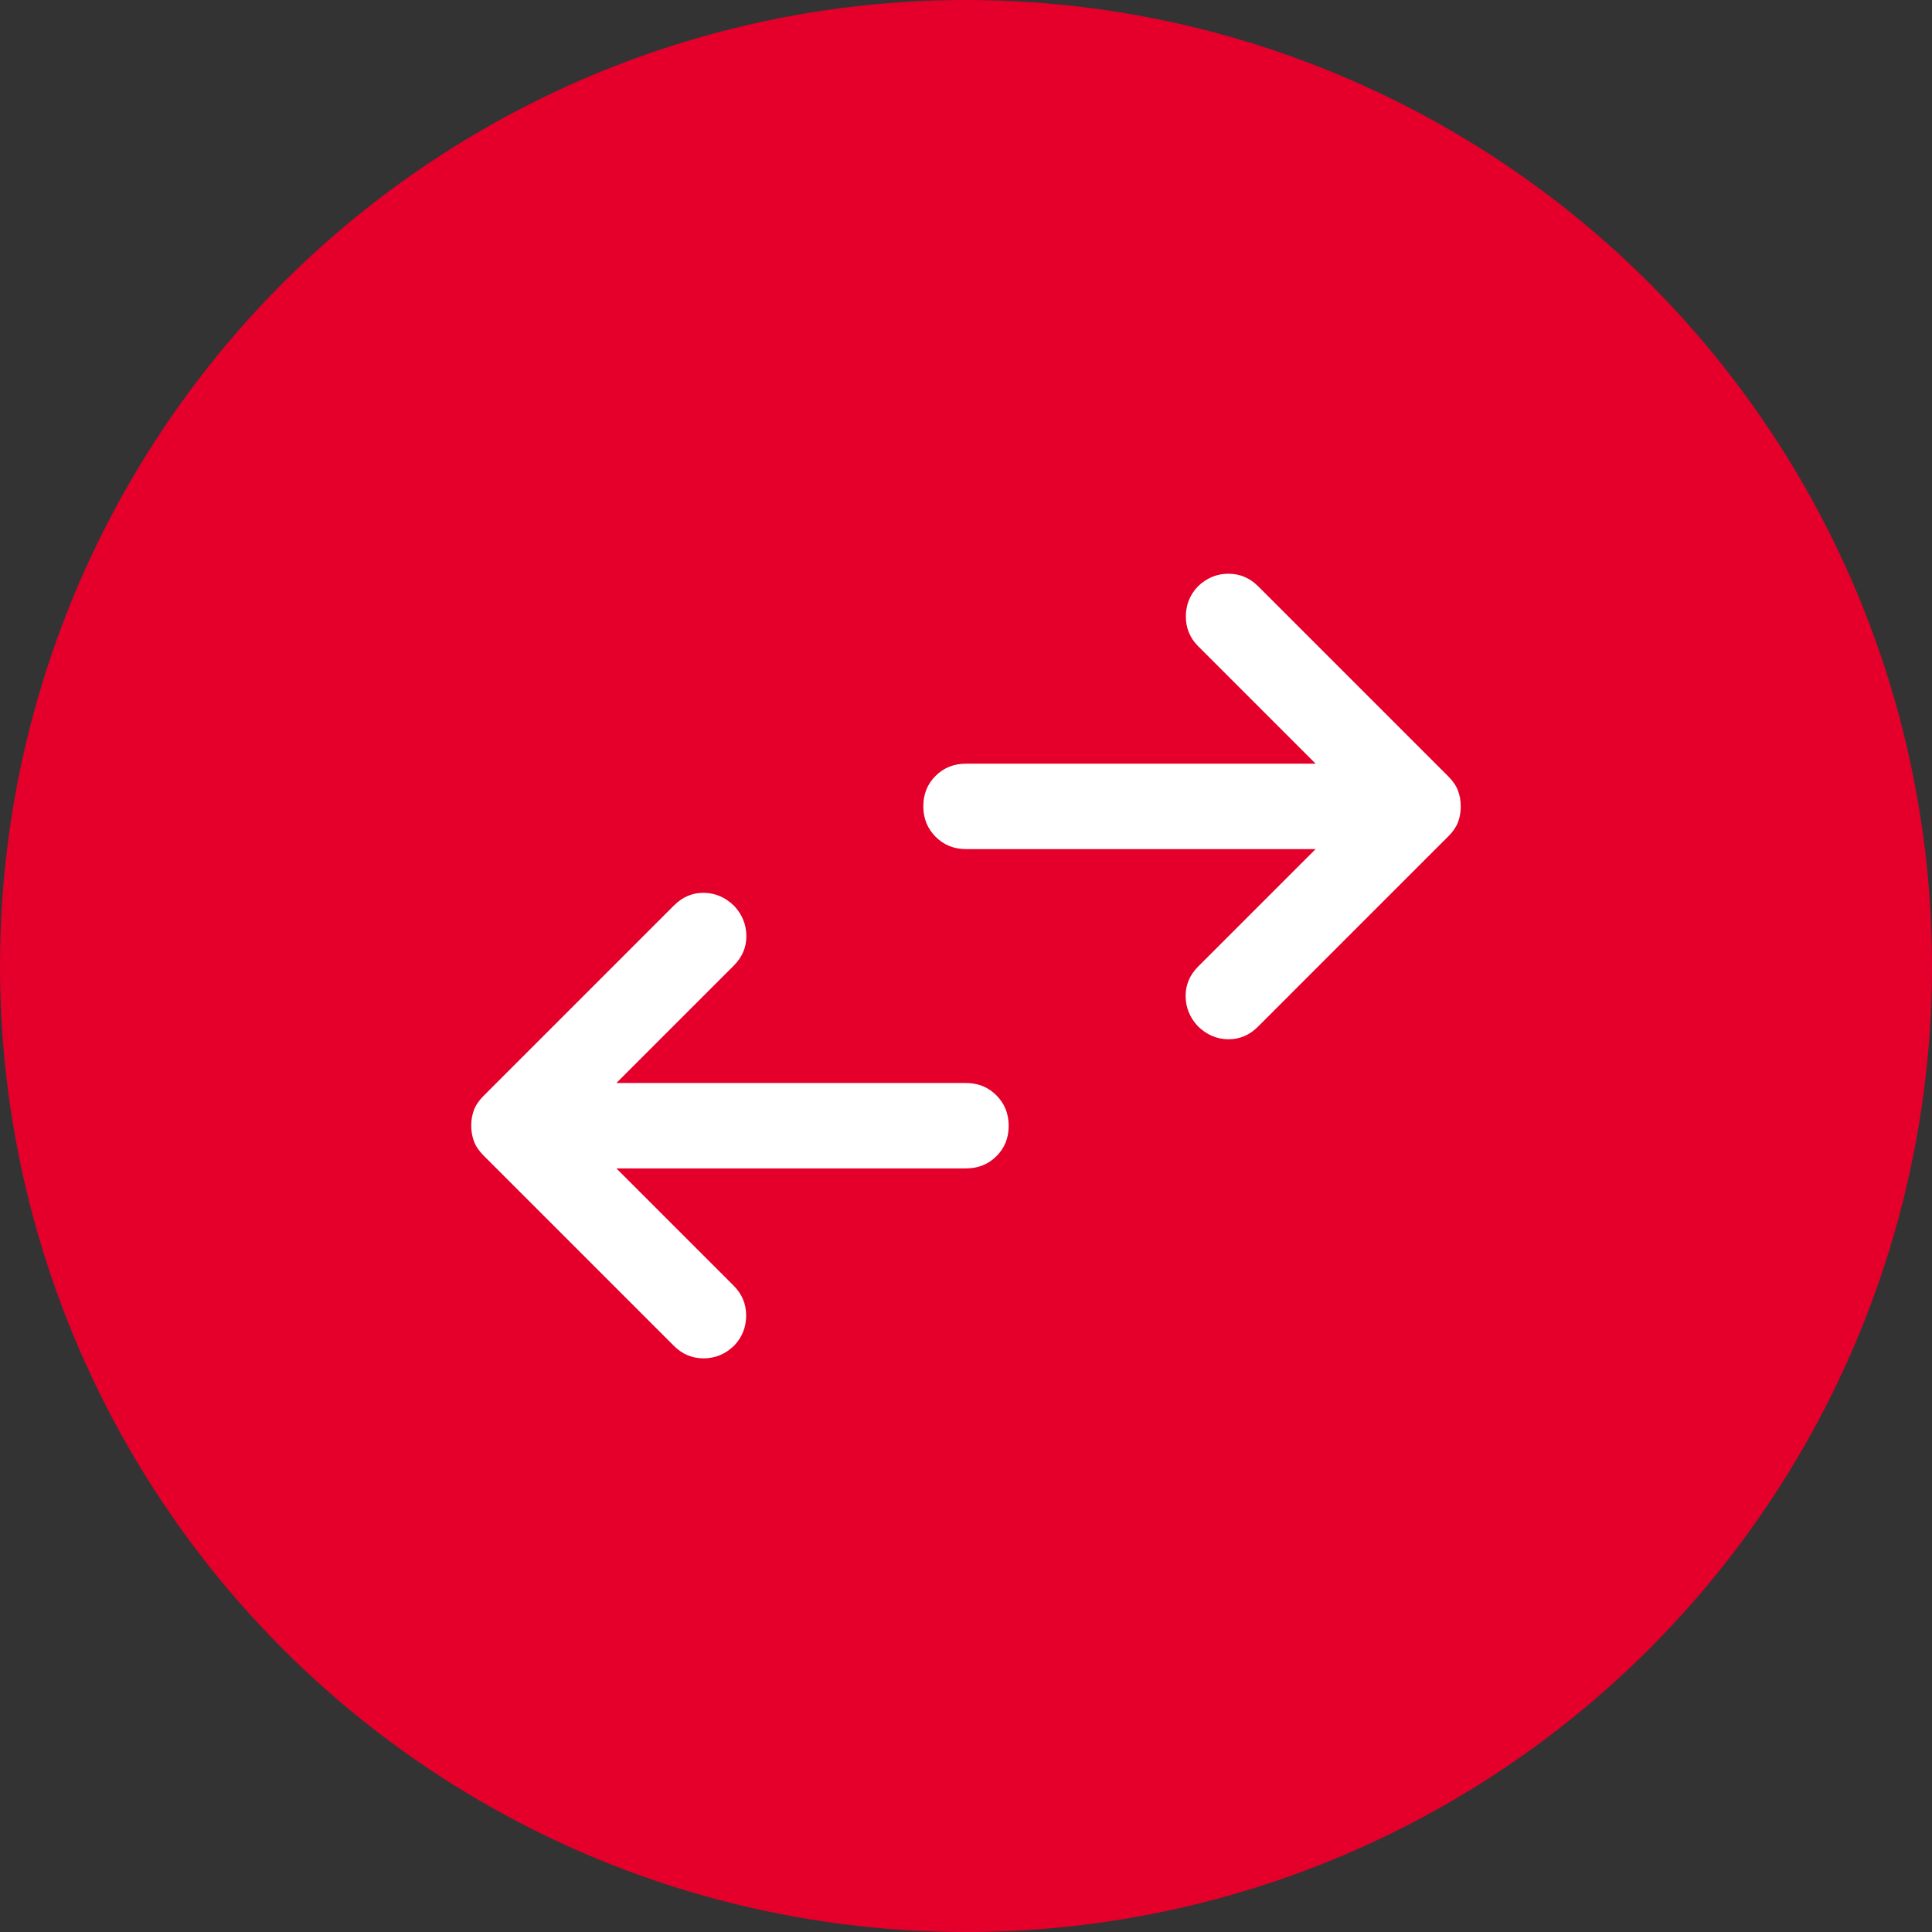
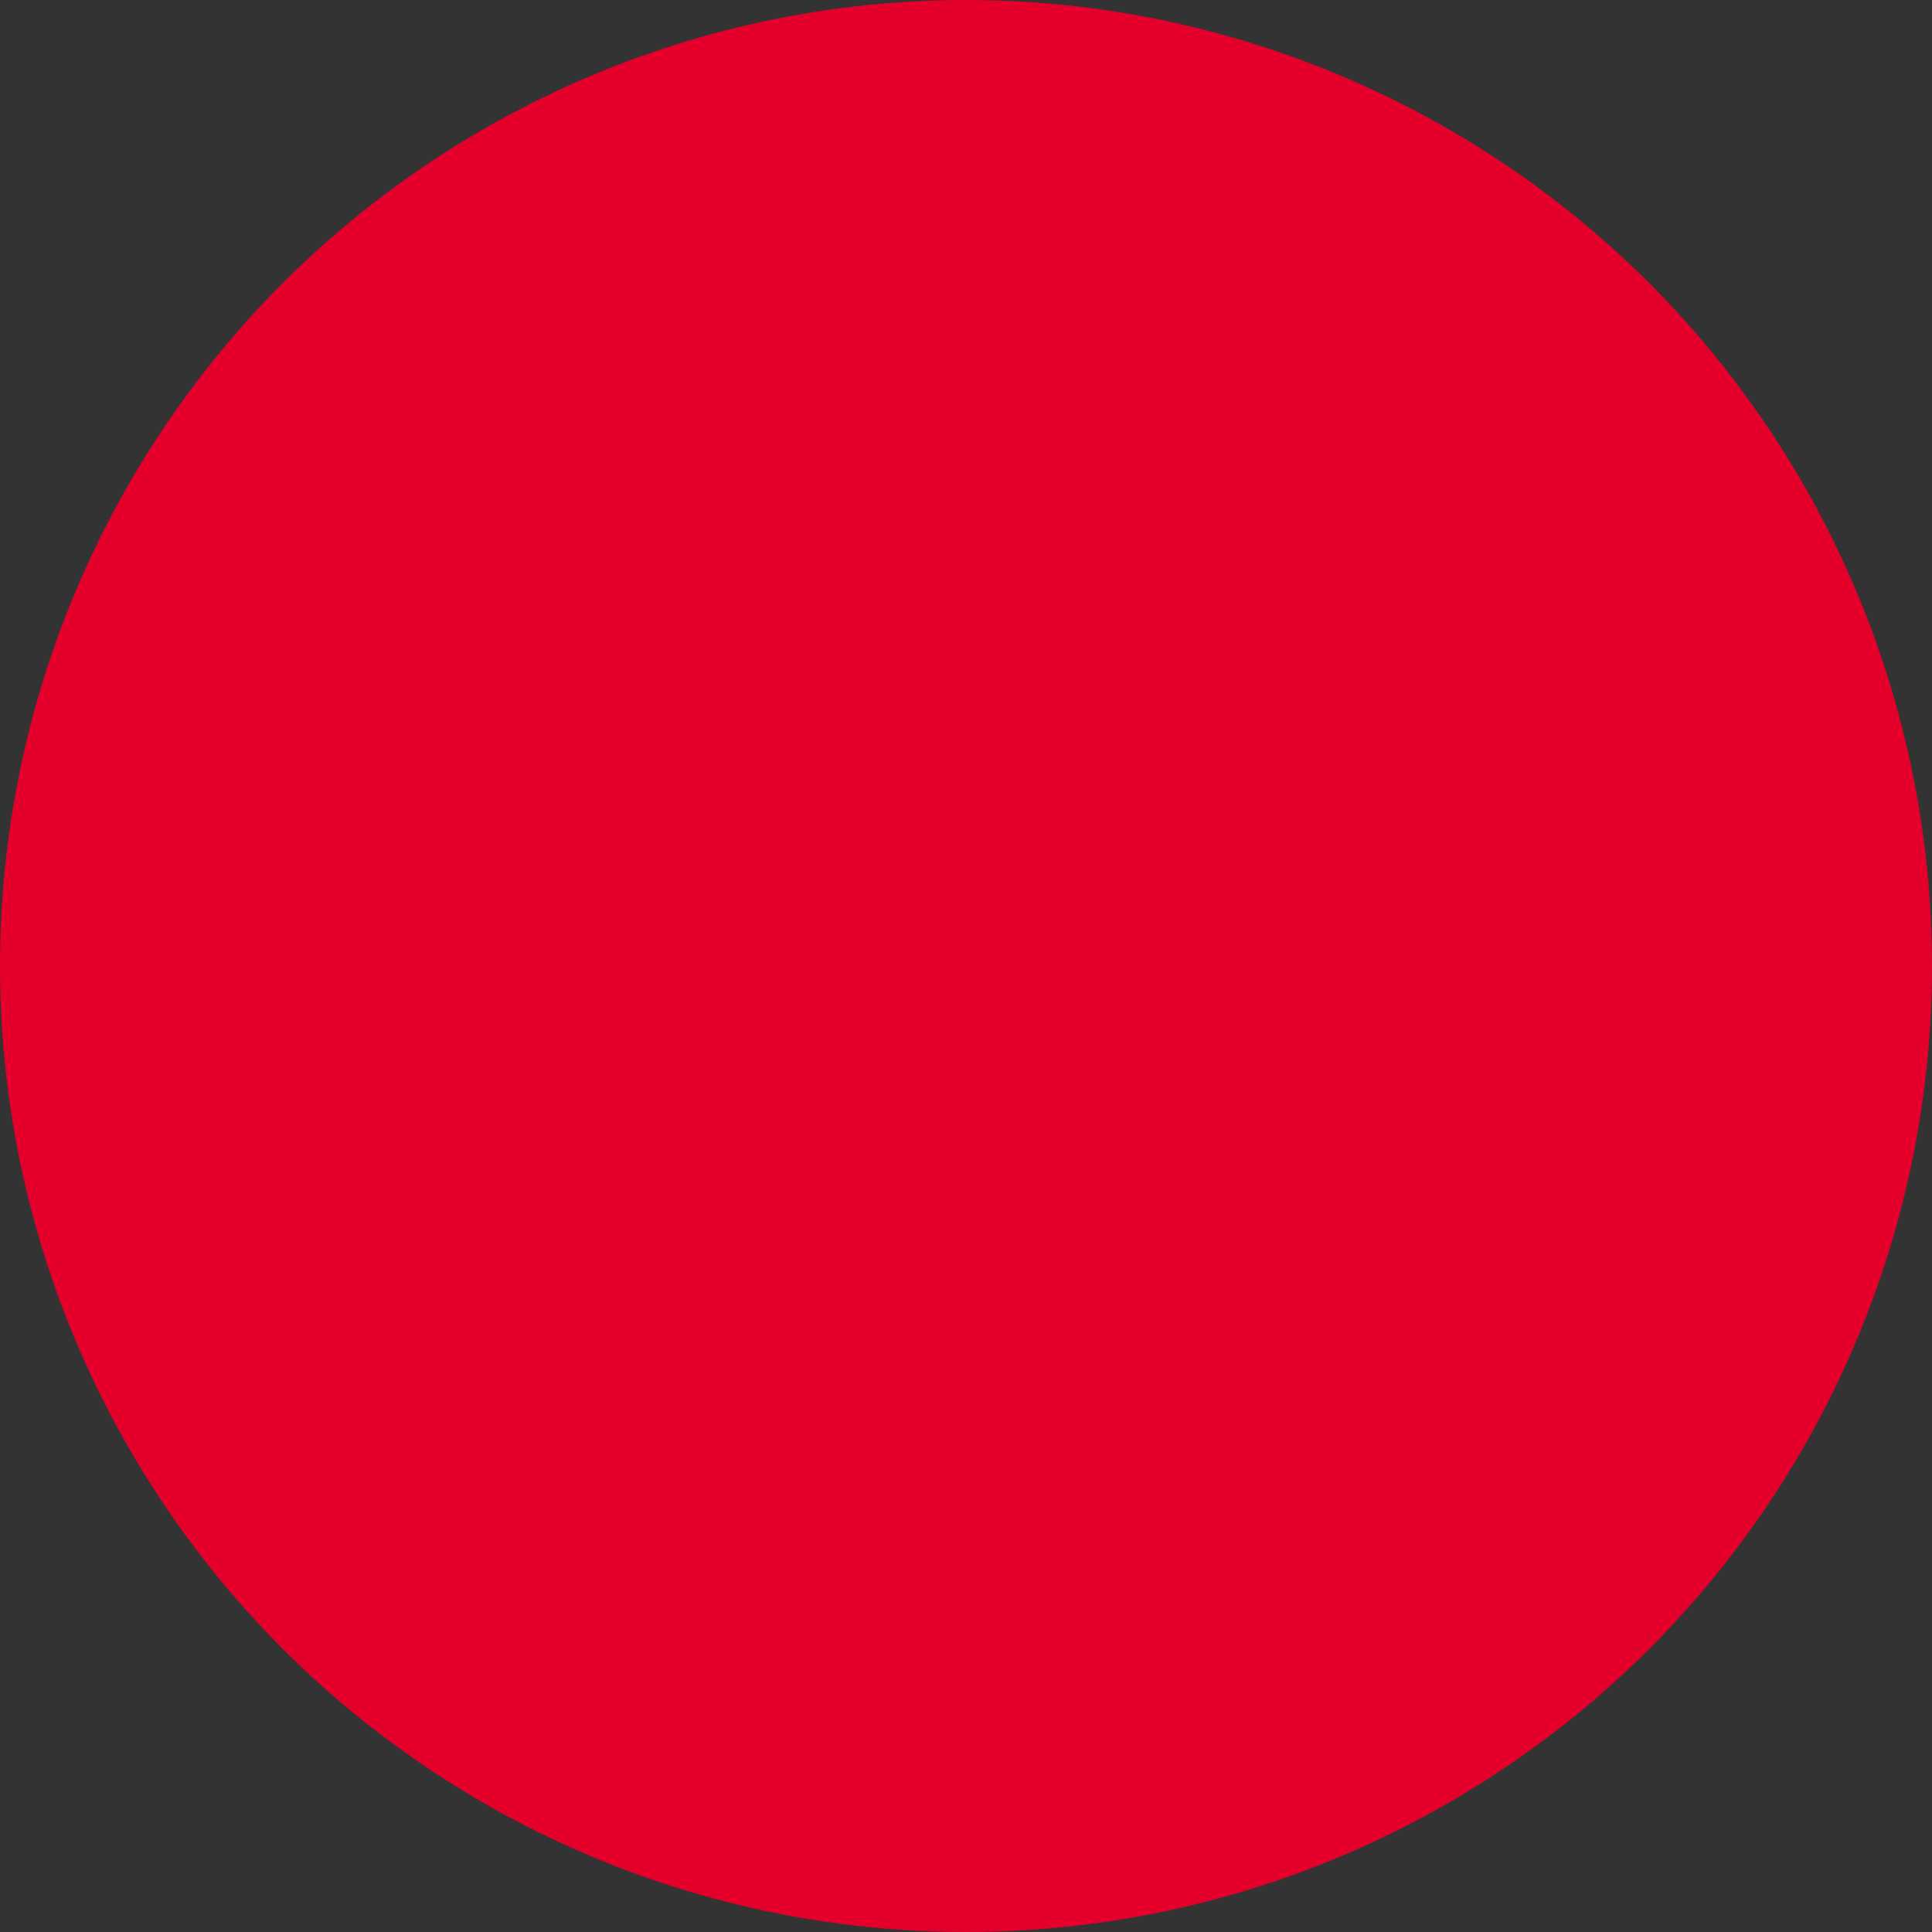
<svg xmlns="http://www.w3.org/2000/svg" width="88" height="88" viewBox="0 0 88 88" fill="none">
  <rect x="0" y="0" width="88" height="88" fill="#333333" stroke="none" />
  <circle cx="44" cy="44" r="44" fill="#E4002B" />
-   <path d="M28.075 53.219L33.422 58.566C33.798 58.942 33.986 59.394 33.986 59.924C33.986 60.453 33.803 60.909 33.438 61.294C33.039 61.679 32.575 61.871 32.047 61.871C31.52 61.871 31.064 61.677 30.681 61.288L22.028 52.635C21.82 52.428 21.674 52.212 21.59 51.989C21.506 51.765 21.464 51.525 21.464 51.269C21.464 51.013 21.506 50.775 21.59 50.555C21.674 50.334 21.82 50.121 22.028 49.913L30.7 41.241C31.089 40.852 31.543 40.661 32.061 40.667C32.58 40.674 33.039 40.871 33.438 41.26C33.803 41.649 33.989 42.103 33.996 42.621C34.002 43.14 33.811 43.594 33.422 43.983L28.075 49.33H44C44.551 49.33 45.013 49.517 45.385 49.891C45.758 50.265 45.944 50.728 45.944 51.281C45.944 51.834 45.758 52.295 45.385 52.665C45.013 53.034 44.551 53.219 44 53.219H28.075ZM59.925 38.675H44C43.449 38.675 42.987 38.487 42.615 38.113C42.242 37.739 42.056 37.276 42.056 36.723C42.056 36.17 42.242 35.709 42.615 35.34C42.987 34.97 43.449 34.785 44 34.785H59.925L54.578 29.438C54.202 29.062 54.014 28.61 54.014 28.081C54.014 27.552 54.197 27.095 54.562 26.71C54.961 26.325 55.425 26.133 55.953 26.133C56.48 26.133 56.936 26.327 57.319 26.716L65.972 35.369C66.18 35.576 66.326 35.792 66.41 36.016C66.494 36.239 66.536 36.479 66.536 36.735C66.536 36.991 66.494 37.229 66.41 37.45C66.326 37.67 66.18 37.883 65.972 38.091L57.3 46.763C56.911 47.152 56.458 47.343 55.939 47.337C55.42 47.33 54.961 47.133 54.562 46.744C54.197 46.355 54.011 45.901 54.004 45.383C53.998 44.864 54.189 44.41 54.578 44.021L59.925 38.675Z" fill="white" />
</svg>